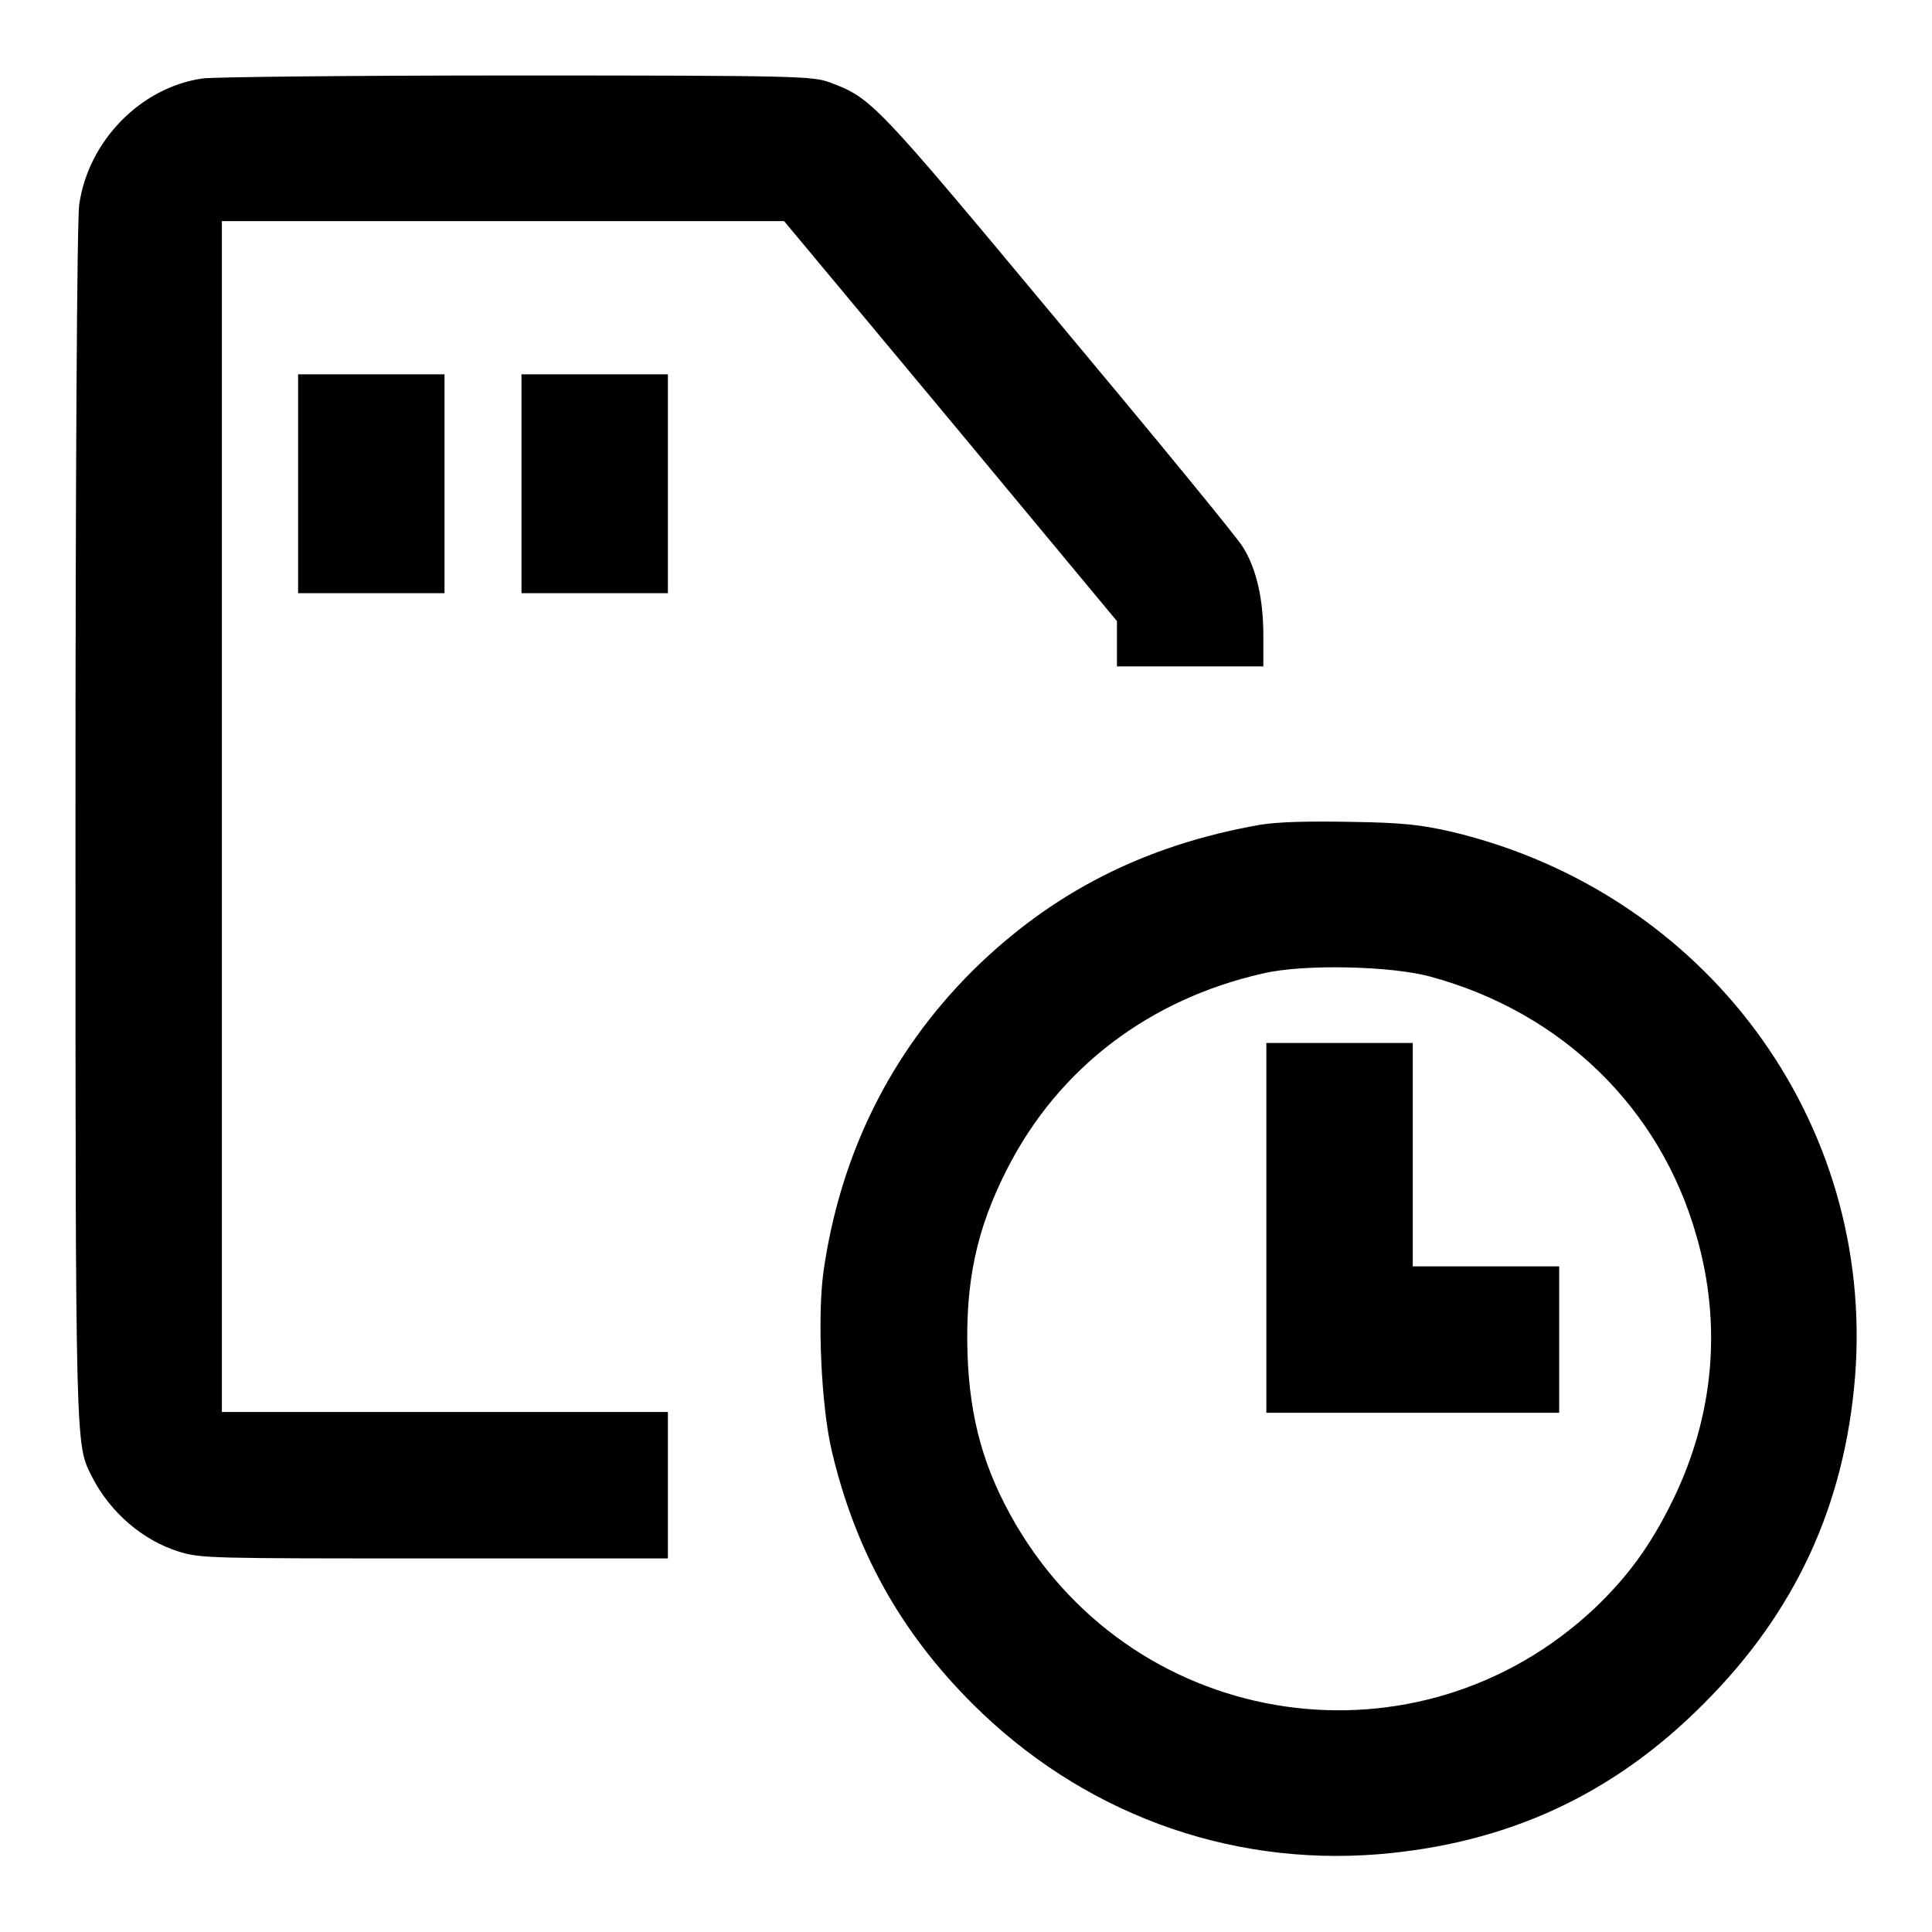
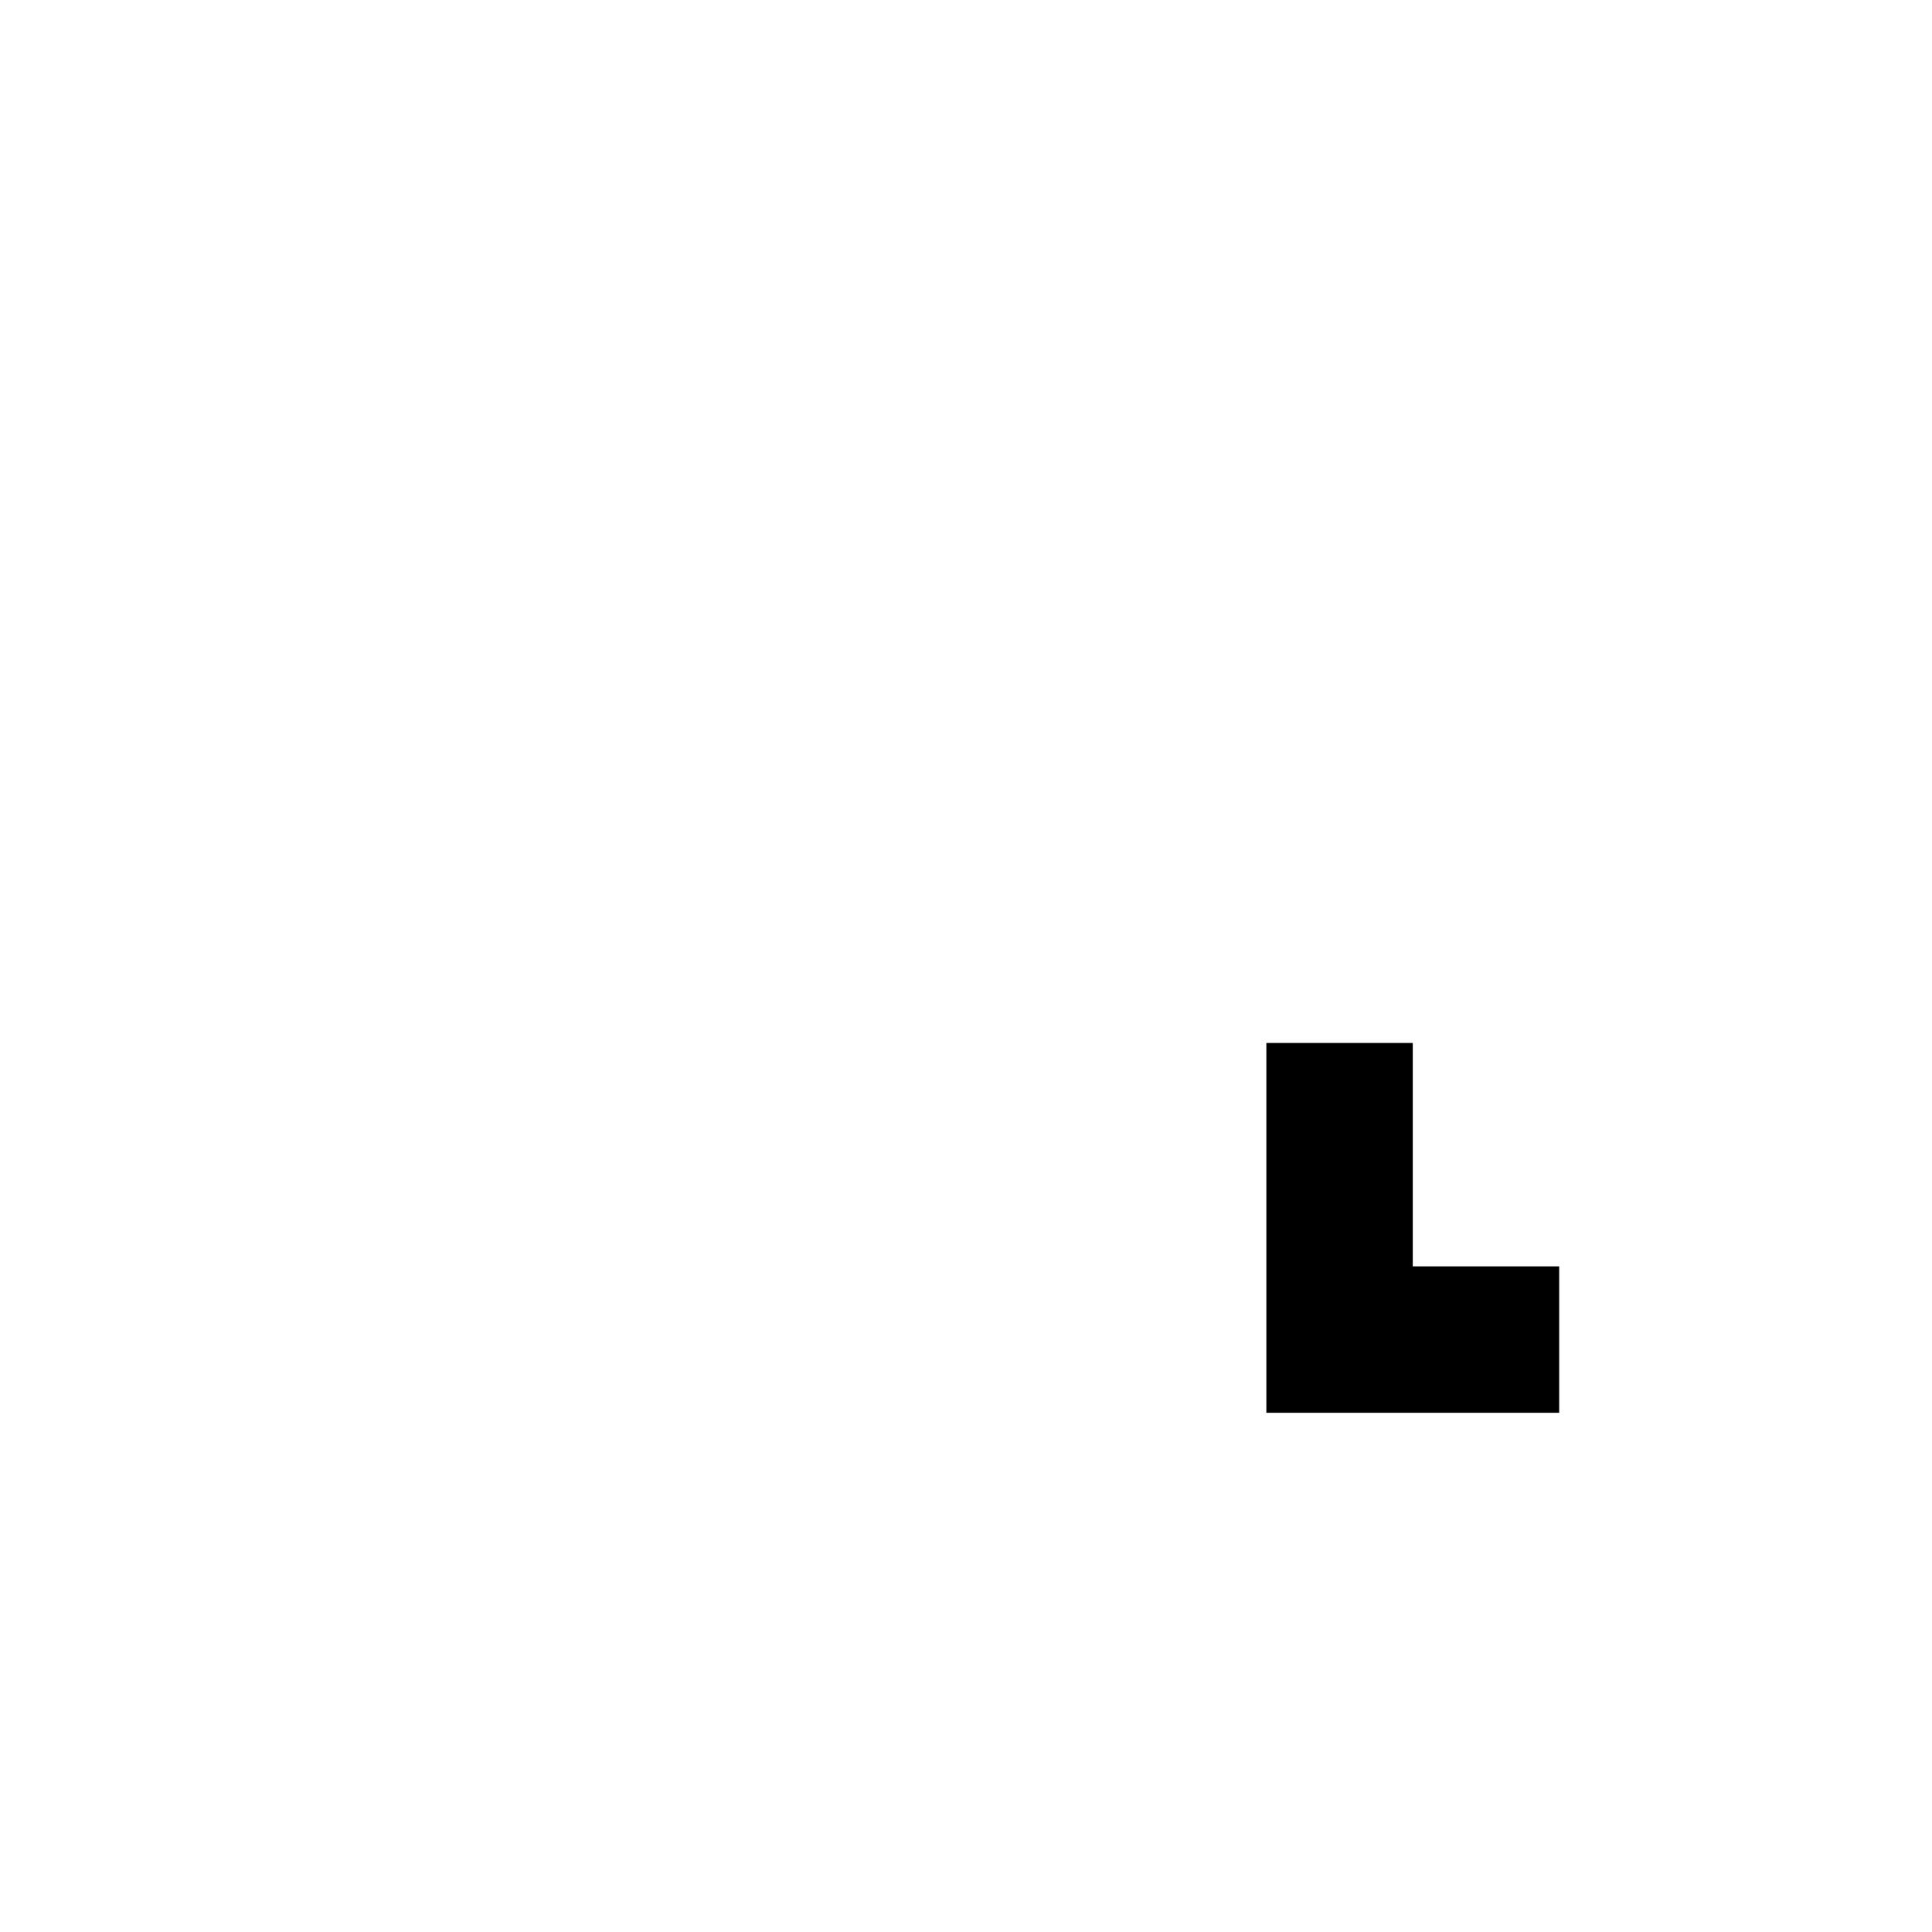
<svg xmlns="http://www.w3.org/2000/svg" version="1.1" x="0px" y="0px" viewBox="0 0 256 256" enable-background="new 0 0 256 256" xml:space="preserve">
  <g>
    <g>
      <g>
-         <path fill="#000000" d="M26.8,10.4c-8.2,1.2-15.1,8.3-16.3,16.7c-0.3,1.7-0.5,36.7-0.5,81.8c0,84.3,0,82.4,2.2,86.8c2.4,4.7,6.7,8.4,11.5,9.9c2.9,0.9,4.2,0.9,33.9,0.9h30.9v-9.7v-9.7H58.9H29.4v-78.9V29.3h37.3l37.2,0l22,26.4L148,82.3v3v3h9.7h9.7v-4.1c0-4.8-0.9-8.8-2.7-11.7c-0.7-1.2-11.7-14.6-24.5-29.9c-24.4-29.3-24.7-29.6-30.3-31.7c-2.2-0.8-4.3-0.9-41.5-0.9C46.8,10,28.1,10.2,26.8,10.4z" />
-         <path fill="#000000" d="M39.5,64.1v14.5h9.7h9.7V64.1V49.6h-9.7h-9.7V64.1z" />
-         <path fill="#000000" d="M69.1,64.1v14.5h9.7h9.7V64.1V49.6h-9.7h-9.7V64.1z" />
-         <path fill="#000000" d="M166.9,109.3c-15.3,2.7-27.6,9-38.1,19.4c-10.8,10.8-17.5,24.3-19.7,39.9c-0.8,6-0.3,17.6,1.1,23.6c3.1,13.2,9.1,24,18.6,33.5c14.4,14.4,33.7,21.6,53.8,20c17-1.4,31.1-7.8,43.2-20c12.1-12.1,18.6-26.2,20-43.2c2.7-33.9-19.8-64.3-53.5-72.3c-4-0.9-6.3-1.2-13.4-1.3C173.1,108.8,169.3,108.9,166.9,109.3z M189.5,129.4c17.4,4.7,30.5,17.4,35.3,34.4c3.4,11.8,2.3,23.9-3.2,35.1c-2.9,5.9-5.9,10-10.3,14.2C188,235,150.8,229.6,134.6,202c-4.2-7.2-6.1-13.9-6.4-22.6c-0.3-9.6,1.2-16.6,5.3-24.6c6.8-13.3,18.8-22.4,33.8-25.8C172.7,127.7,184.4,128,189.5,129.4z" />
        <path fill="#000000" d="M167.8,162.7v24.5h19.4h19.4v-9.7v-9.7h-9.7h-9.7V153v-14.8h-9.7h-9.7V162.7z" />
      </g>
    </g>
  </g>
</svg>